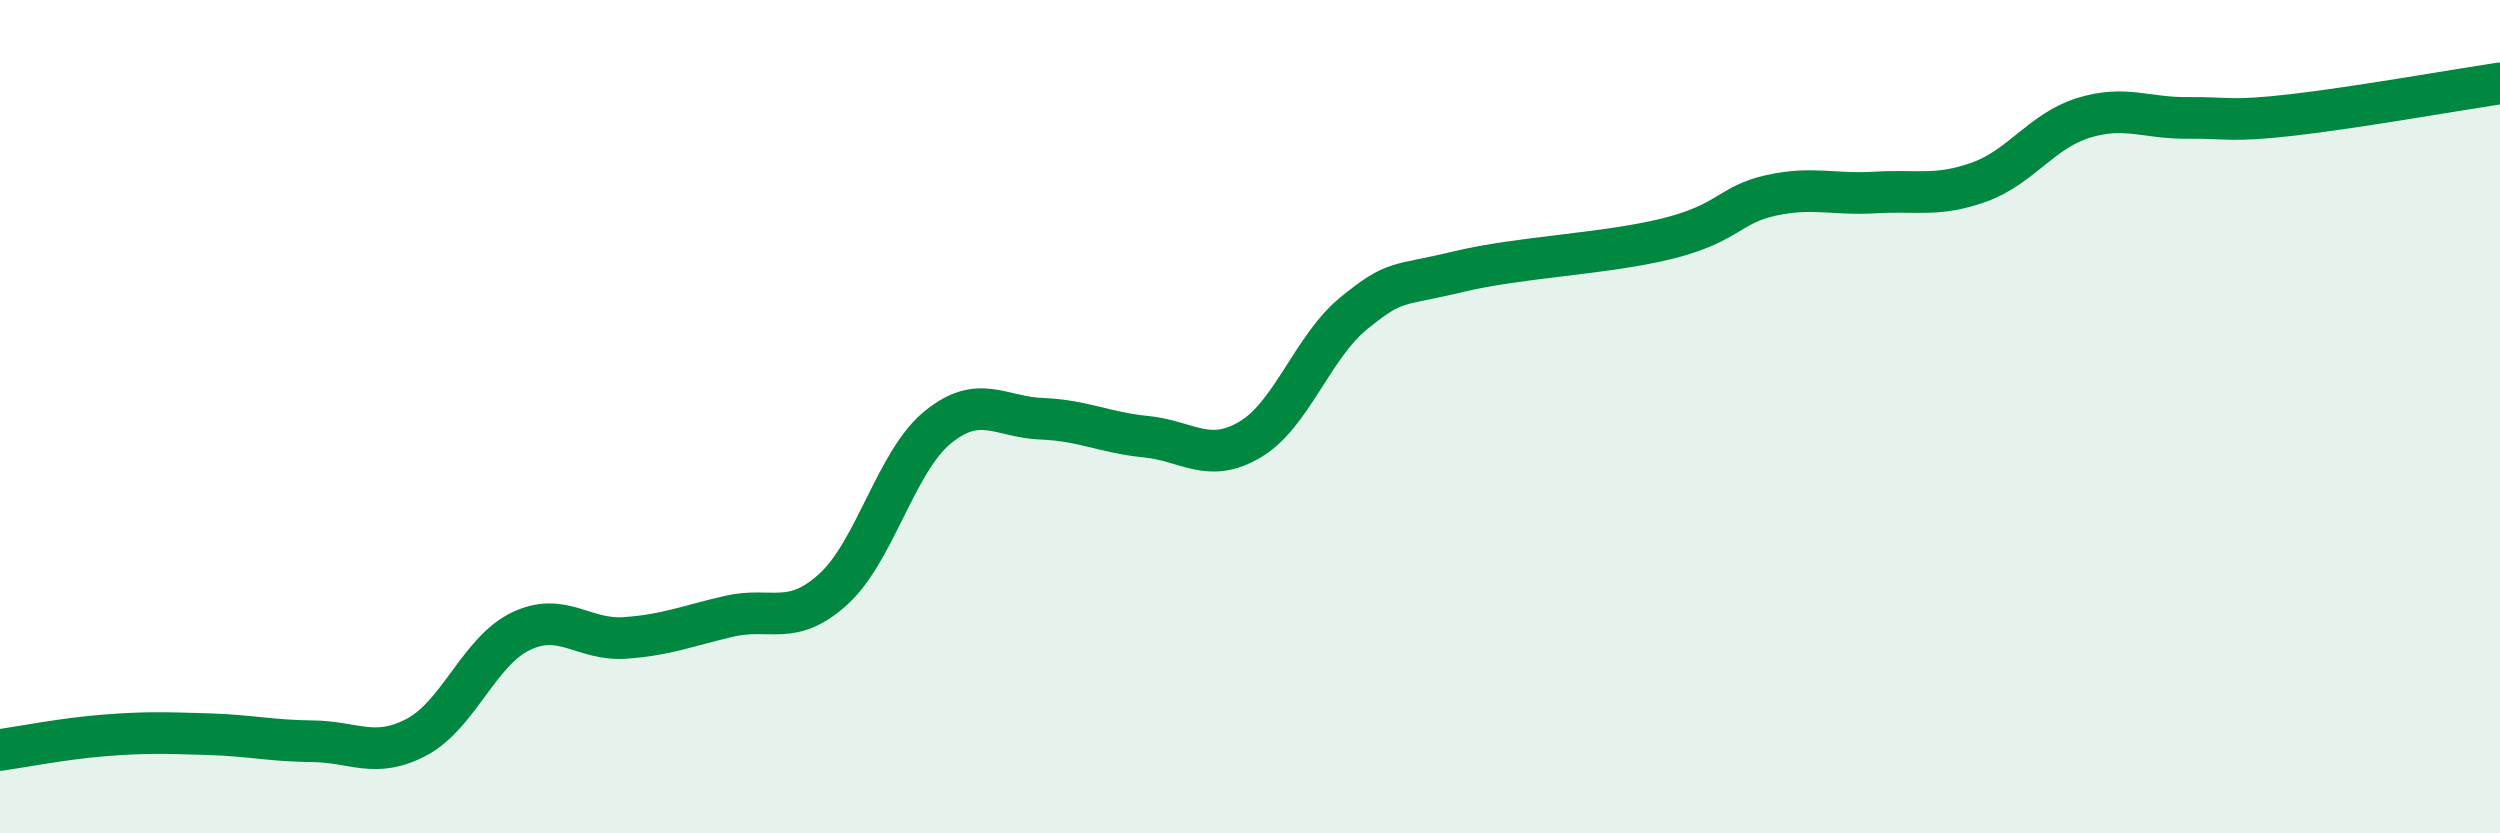
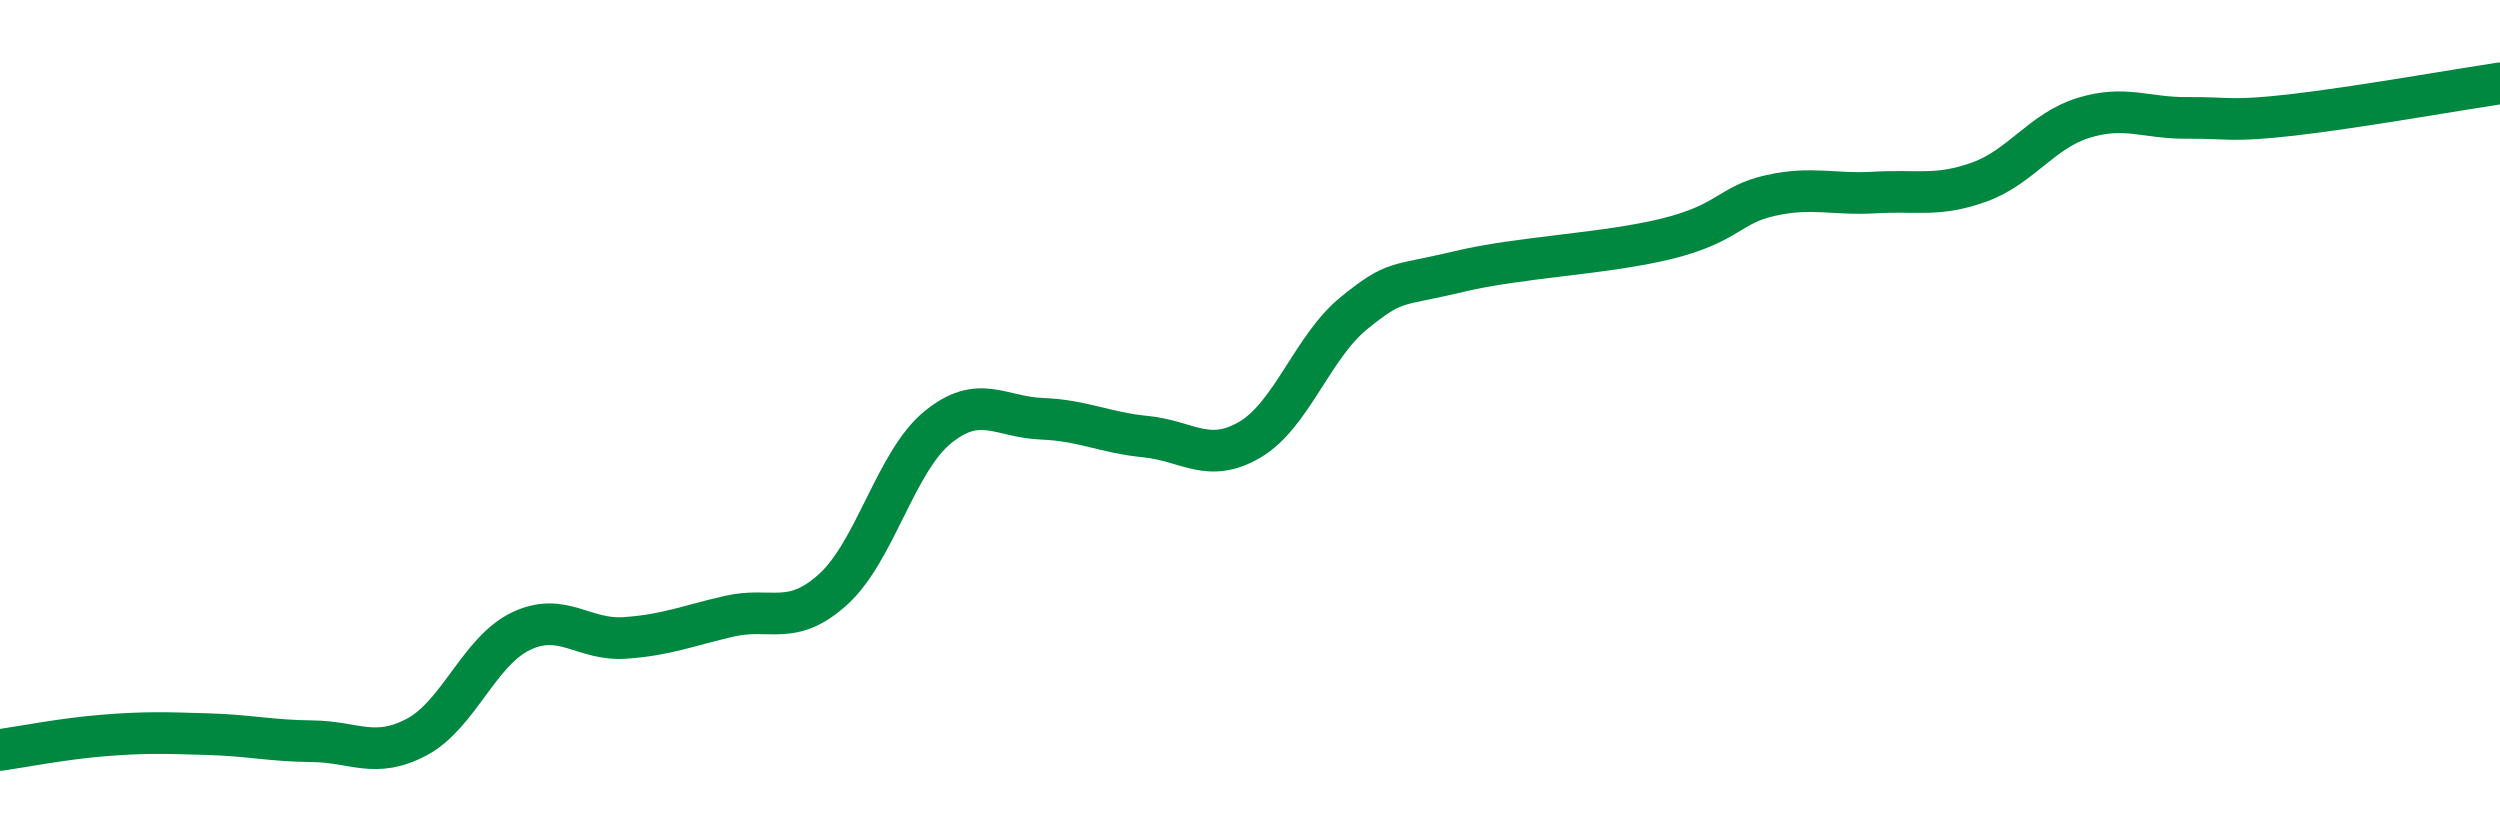
<svg xmlns="http://www.w3.org/2000/svg" width="60" height="20" viewBox="0 0 60 20">
-   <path d="M 0,18 C 0.5,17.93 1.5,17.73 2.5,17.65 C 3.5,17.57 4,17.59 5,17.62 C 6,17.65 6.5,17.78 7.5,17.79 C 8.5,17.8 9,18.22 10,17.69 C 11,17.16 11.5,15.63 12.5,15.15 C 13.5,14.67 14,15.38 15,15.31 C 16,15.24 16.5,15.02 17.5,14.79 C 18.5,14.56 19,15.05 20,14.14 C 21,13.23 21.5,11.08 22.5,10.26 C 23.5,9.44 24,10.01 25,10.05 C 26,10.09 26.5,10.38 27.5,10.48 C 28.5,10.58 29,11.14 30,10.55 C 31,9.96 31.5,8.32 32.5,7.51 C 33.5,6.7 33.5,6.88 35,6.52 C 36.5,6.16 38.5,6.1 40,5.73 C 41.5,5.36 41.5,4.91 42.5,4.69 C 43.5,4.47 44,4.68 45,4.62 C 46,4.56 46.5,4.73 47.5,4.37 C 48.5,4.01 49,3.14 50,2.83 C 51,2.52 51.5,2.84 52.5,2.83 C 53.5,2.82 53.5,2.93 55,2.76 C 56.5,2.59 59,2.15 60,2L60 20L0 20Z" fill="#008740" opacity="0.1" stroke-linecap="round" stroke-linejoin="round" />
  <path d="M 0,18 C 0.5,17.93 1.5,17.73 2.5,17.65 C 3.5,17.57 4,17.59 5,17.62 C 6,17.65 6.5,17.78 7.5,17.79 C 8.5,17.8 9,18.22 10,17.69 C 11,17.16 11.5,15.63 12.5,15.15 C 13.5,14.67 14,15.38 15,15.31 C 16,15.24 16.5,15.02 17.5,14.79 C 18.5,14.56 19,15.05 20,14.14 C 21,13.23 21.5,11.08 22.5,10.26 C 23.5,9.44 24,10.01 25,10.05 C 26,10.09 26.5,10.38 27.5,10.48 C 28.5,10.58 29,11.14 30,10.55 C 31,9.96 31.5,8.32 32.5,7.51 C 33.5,6.7 33.5,6.88 35,6.52 C 36.5,6.16 38.5,6.1 40,5.73 C 41.5,5.36 41.5,4.91 42.5,4.69 C 43.5,4.47 44,4.68 45,4.62 C 46,4.56 46.5,4.73 47.5,4.37 C 48.5,4.01 49,3.14 50,2.83 C 51,2.52 51.5,2.84 52.5,2.83 C 53.5,2.82 53.5,2.93 55,2.76 C 56.5,2.59 59,2.15 60,2" stroke="#008740" stroke-width="1" fill="none" stroke-linecap="round" stroke-linejoin="round" />
</svg>